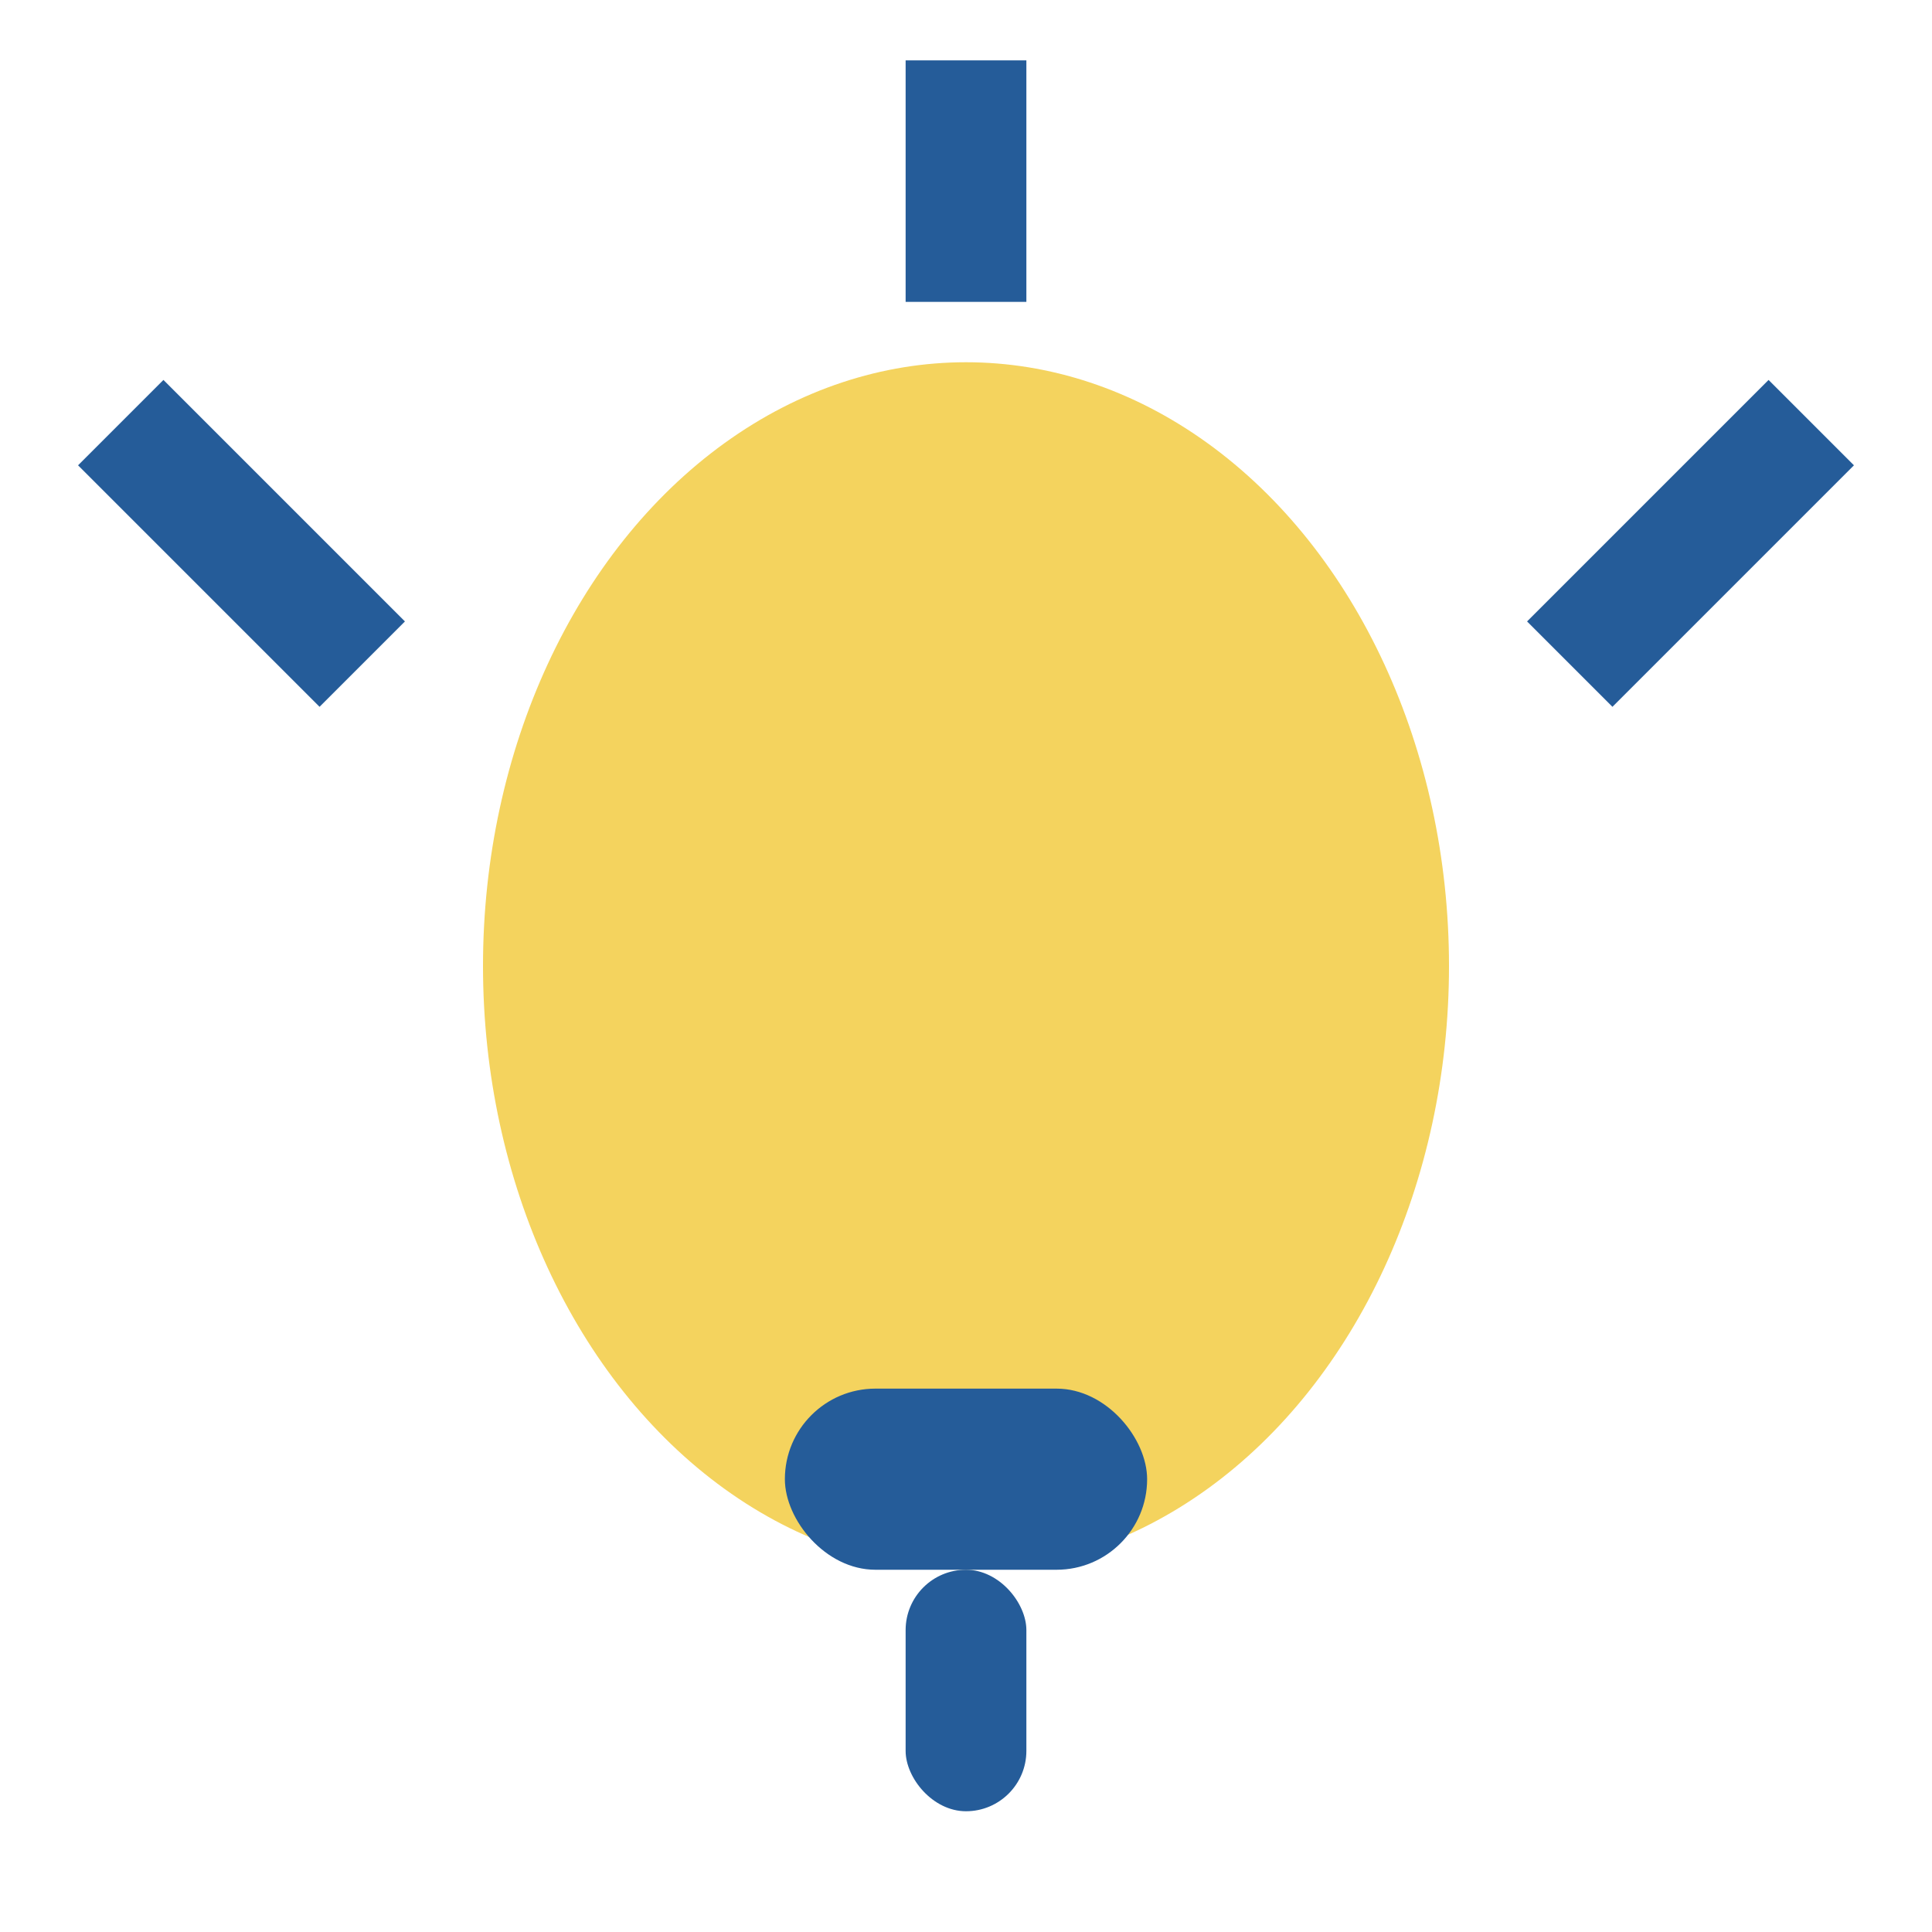
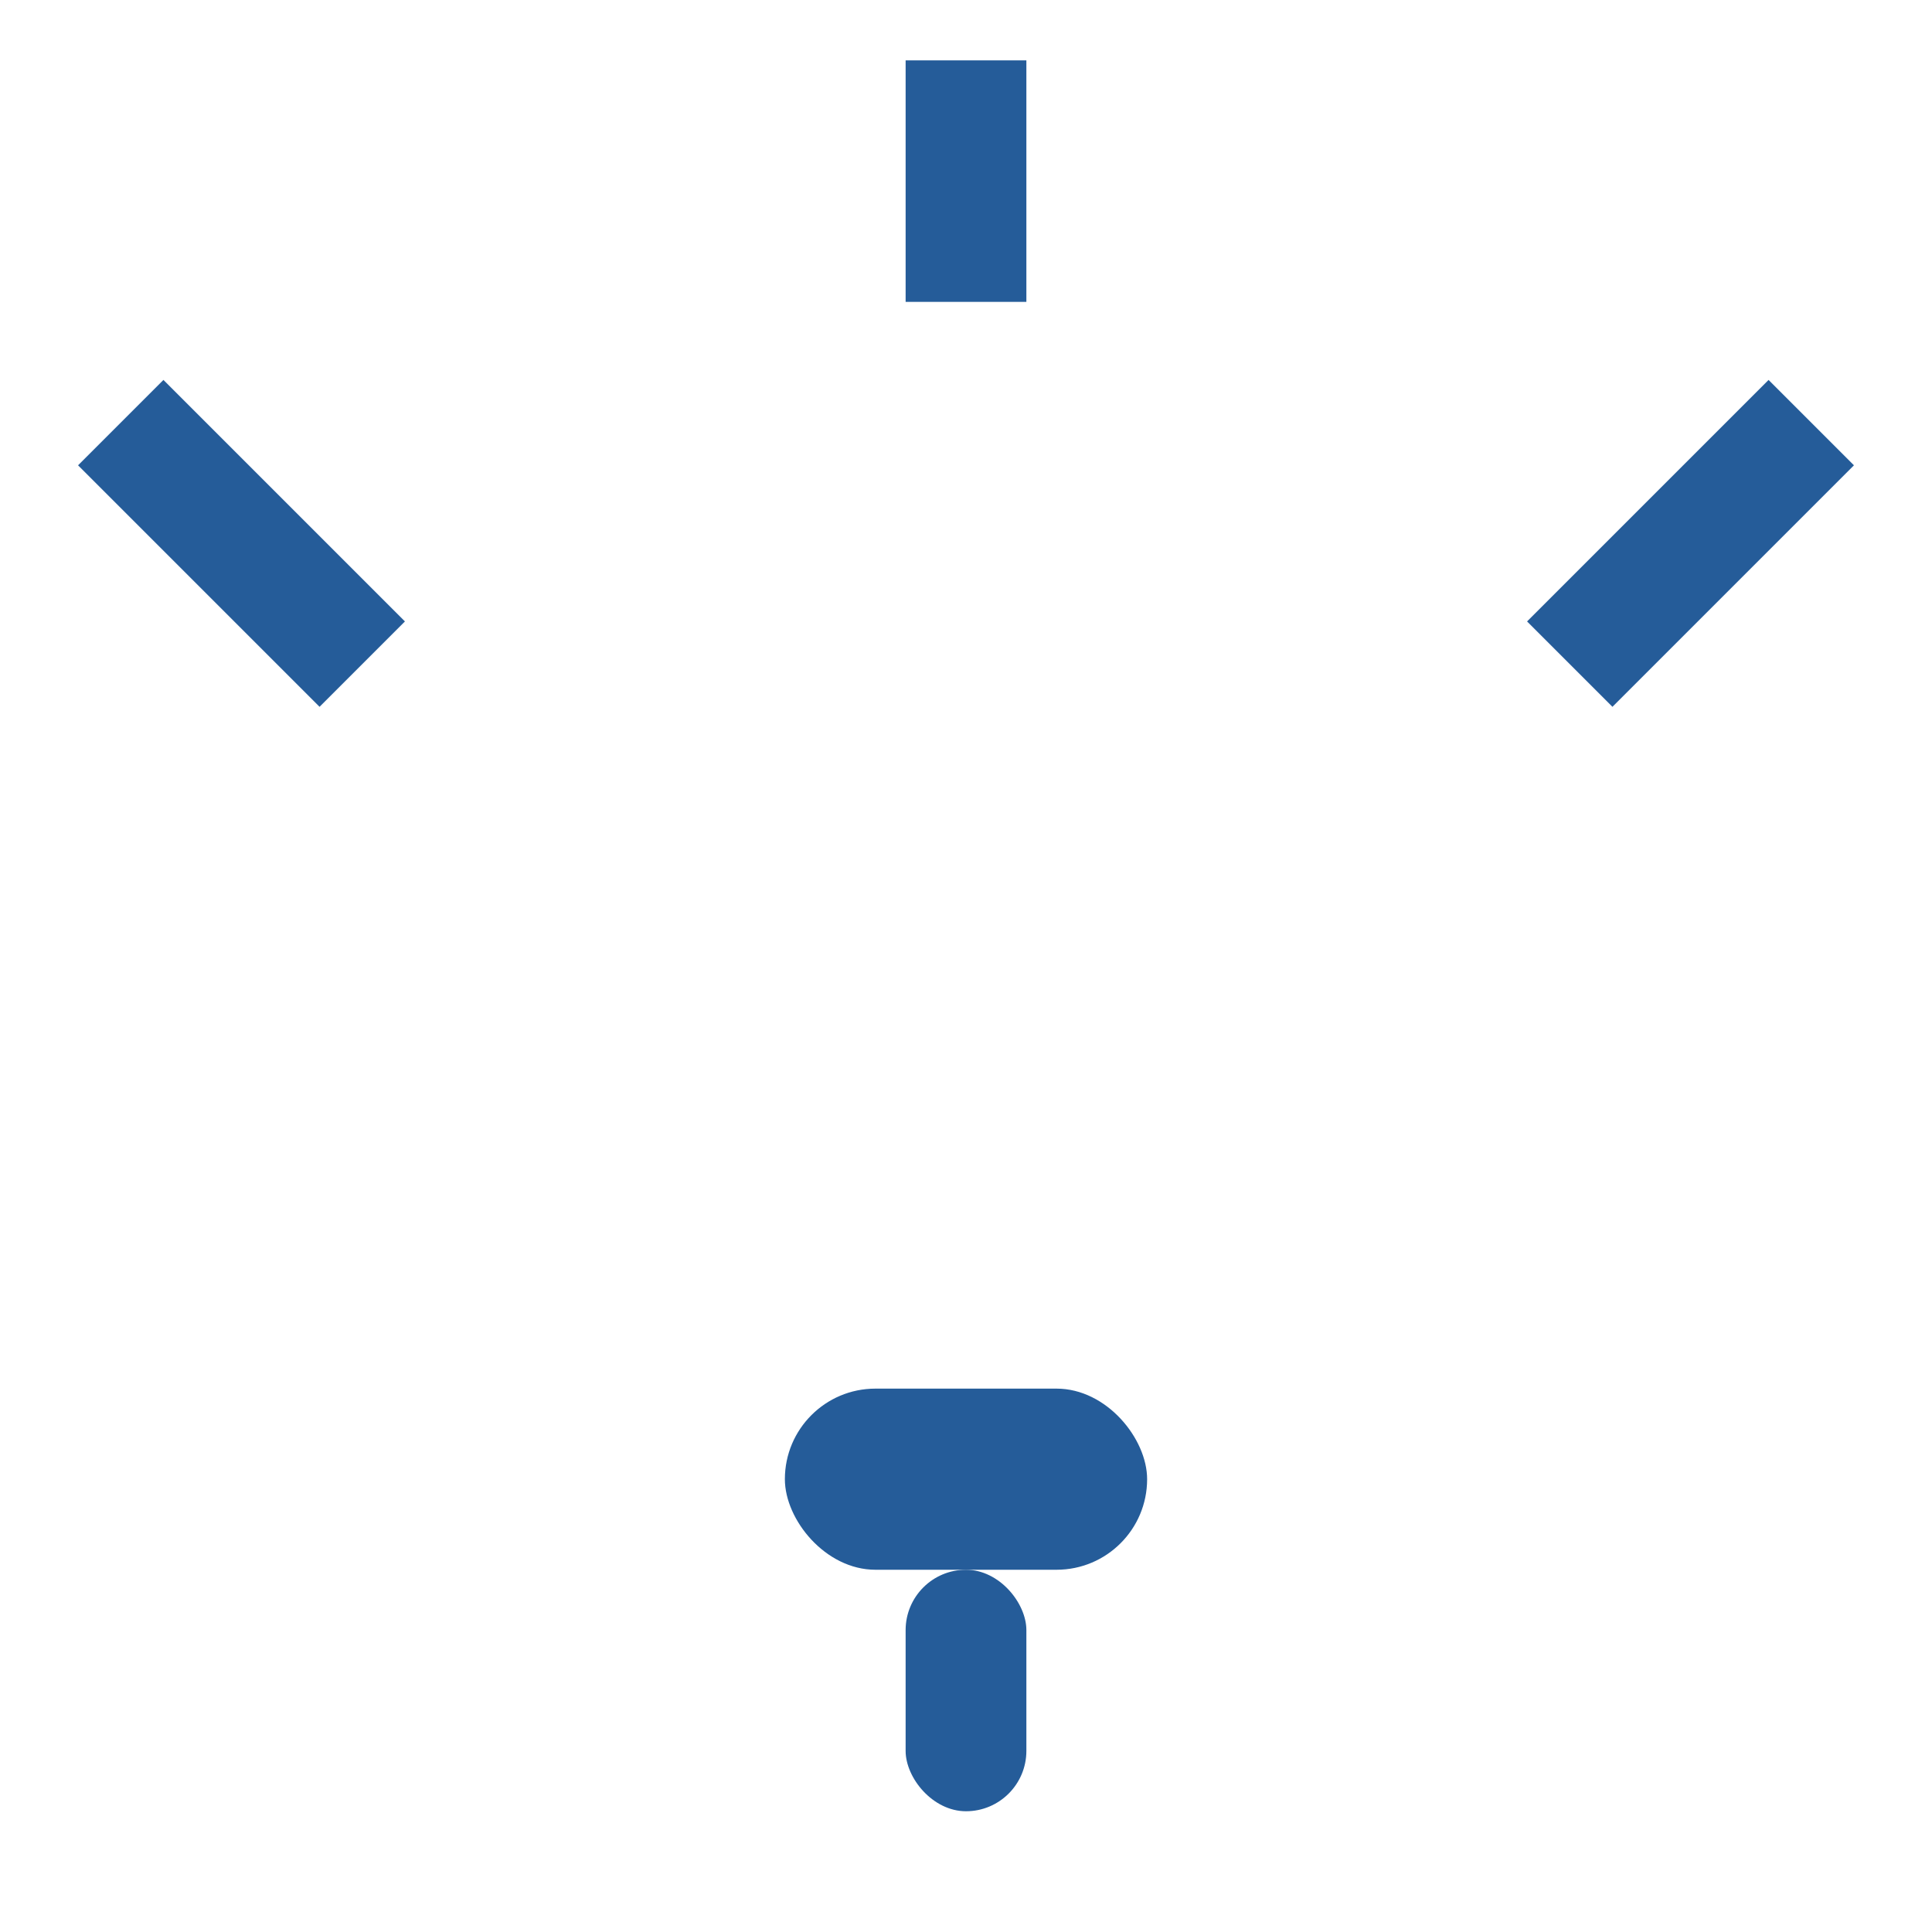
<svg xmlns="http://www.w3.org/2000/svg" width="32" height="32" viewBox="0 0 32 32">
-   <ellipse cx="16" cy="16" rx="8" ry="10" fill="#F4D35E" />
  <rect x="13" y="23" width="6" height="3" rx="1.5" fill="#255C99" />
  <rect x="15" y="26" width="2" height="4" rx="1" fill="#255C99" />
  <g stroke="#255C99" stroke-width="2">
    <line x1="16" y1="5" x2="16" y2="1" />
    <line x1="6" y1="11" x2="2" y2="7" />
    <line x1="26" y1="11" x2="30" y2="7" />
  </g>
</svg>